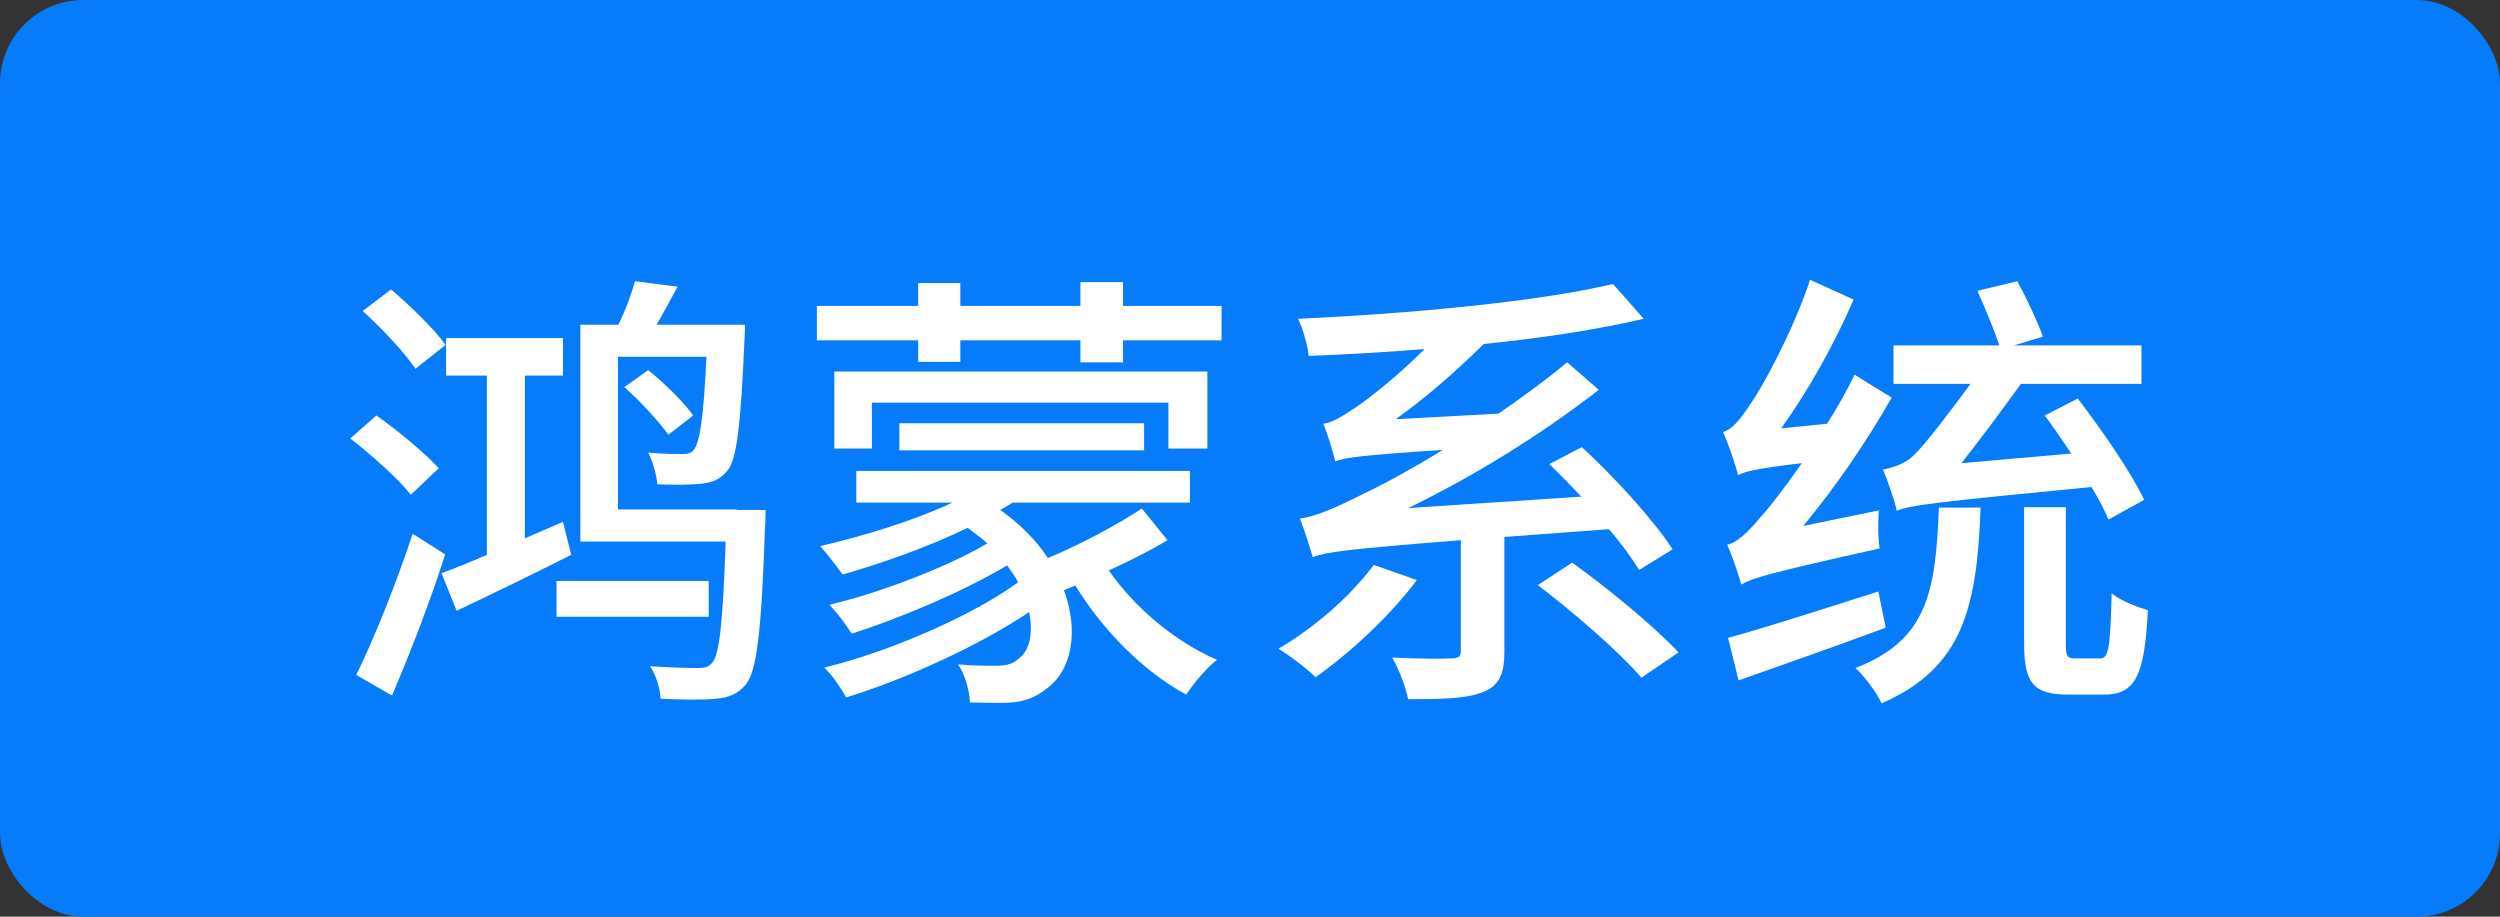
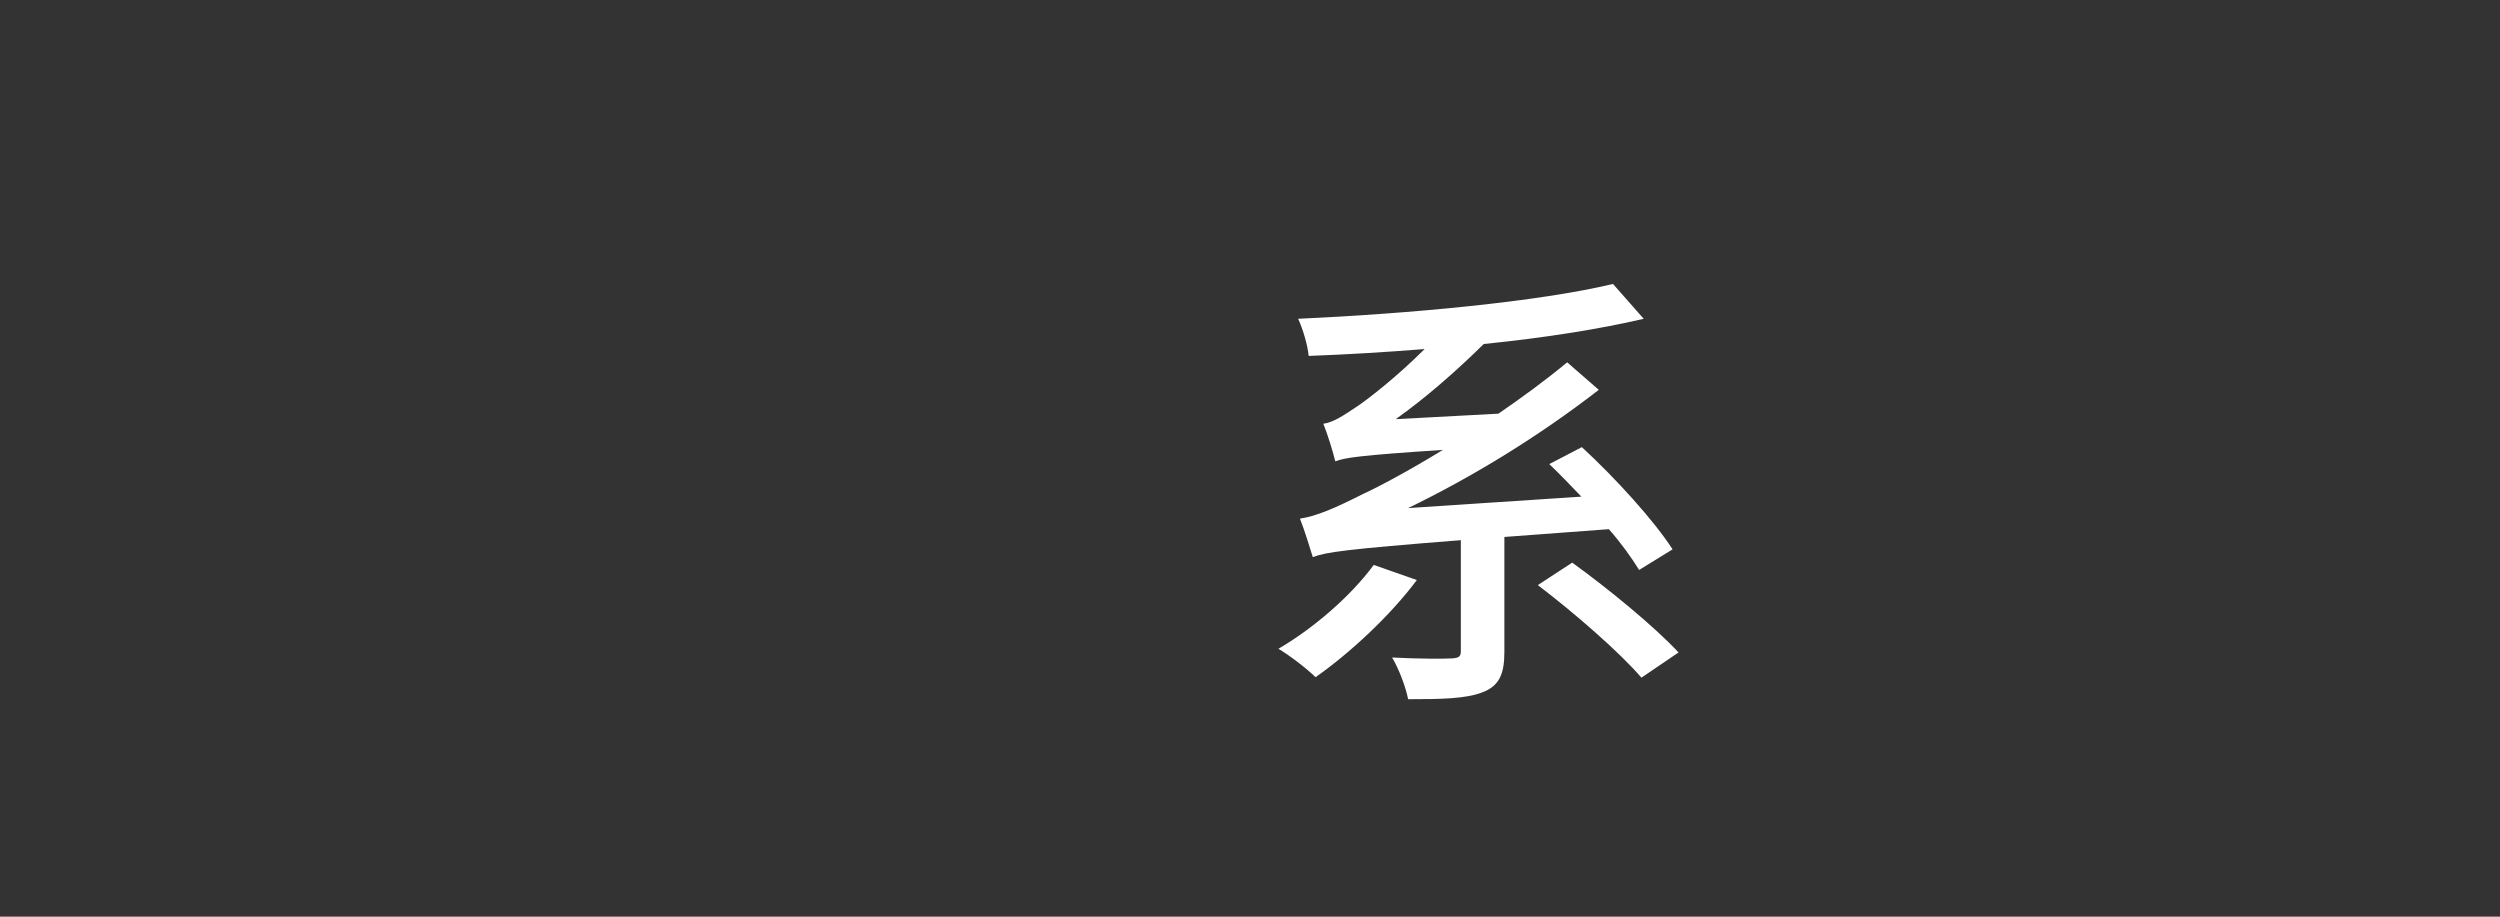
<svg xmlns="http://www.w3.org/2000/svg" width="120px" height="44px" viewBox="0 0 120 44" version="1.1">
  <rect x="0" y="0" width="120" height="44" fill="#333333" stroke="none" />
  <title>编组 9</title>
  <g id="页面-1" stroke="none" stroke-width="1" fill="none" fill-rule="evenodd">
    <g id="网络测速SDK-介绍页-修改介绍功能" transform="translate(-1433, -1461)">
      <g id="编组-9" transform="translate(1433, 1461)">
-         <rect id="矩形" fill="#067CFA" x="0" y="0" width="120" height="44" rx="4" />
        <g id="鸿蒙系统" transform="translate(16.814, 13.432)" fill="#FFFFFF" fill-rule="nonzero">
-           <path d="M4.576,3.124 C4.026,2.354 2.86,1.232 1.958,0.462 L0.594,1.496 C1.518,2.332 2.618,3.498 3.124,4.268 L4.576,3.124 Z M4.246,9.042 C3.608,8.338 2.288,7.238 1.254,6.512 L0,7.612 C1.012,8.404 2.31,9.548 2.904,10.318 L4.246,9.042 Z M2.992,12.188 C2.2,14.608 1.1,17.314 0.286,18.964 L2.002,19.954 C2.86,17.952 3.85,15.4 4.554,13.178 L2.992,12.188 Z M10.208,11.616 L8.382,12.408 L8.382,4.598 L10.208,4.598 L10.208,2.794 L4.598,2.794 L4.598,4.598 L6.556,4.598 L6.556,13.2 C5.742,13.552 4.994,13.86 4.378,14.08 L5.104,15.884 C6.732,15.114 8.734,14.146 10.604,13.2 L10.208,11.616 Z M17.204,14.454 L9.9,14.454 L9.9,16.17 L17.204,16.17 L17.204,14.454 Z M18.546,11.044 L18.546,11.022 L12.848,11.022 L12.848,3.696 L17.094,3.696 C16.962,6.666 16.764,7.81 16.5,8.14 C16.39,8.316 16.214,8.36 15.95,8.36 C15.664,8.36 15.004,8.36 14.3,8.294 C14.52,8.712 14.696,9.35 14.74,9.812 C15.554,9.856 16.368,9.834 16.83,9.79 C17.38,9.724 17.754,9.592 18.106,9.152 C18.546,8.624 18.744,7.018 18.92,2.882 C18.942,2.64 18.942,2.156 18.942,2.156 L14.696,2.156 C15.026,1.606 15.378,0.946 15.708,0.33 L13.662,0.066 C13.508,0.66 13.2,1.474 12.87,2.156 L11.044,2.156 L11.044,12.562 L18.018,12.562 C17.886,16.478 17.71,17.996 17.38,18.37 C17.204,18.59 17.006,18.634 16.654,18.634 C16.302,18.634 15.378,18.612 14.388,18.546 C14.674,18.964 14.872,19.624 14.894,20.108 C15.928,20.152 16.962,20.174 17.512,20.108 C18.15,20.064 18.59,19.888 18.986,19.426 C19.514,18.766 19.734,16.94 19.91,11.792 C19.932,11.572 19.932,11.044 19.932,11.044 L18.546,11.044 Z M13.156,5.148 C13.926,5.83 14.828,6.82 15.268,7.436 L16.456,6.512 C16.038,5.896 15.092,4.972 14.3,4.334 L13.156,5.148 Z" id="形状" />
-           <path d="M37.994,10.978 C36.828,11.748 34.98,12.738 33.484,13.354 C32.956,12.54 32.186,11.748 31.196,11.044 C31.394,10.934 31.592,10.824 31.79,10.692 L40.304,10.692 L40.304,9.174 L24.288,9.174 L24.288,10.692 L28.908,10.692 C27.016,11.572 24.64,12.298 22.55,12.782 C22.858,13.112 23.386,13.794 23.628,14.146 C25.542,13.596 27.742,12.826 29.634,11.902 C29.964,12.166 30.294,12.386 30.58,12.65 C28.6,13.816 25.344,15.048 22.99,15.598 C23.386,15.994 23.804,16.566 24.068,16.984 C26.356,16.258 29.436,14.96 31.526,13.706 C31.724,13.992 31.922,14.234 32.054,14.52 C29.854,16.126 25.85,17.864 22.748,18.612 C23.144,18.964 23.562,19.624 23.804,20.042 C26.62,19.184 30.184,17.556 32.582,15.95 C32.802,16.984 32.582,17.82 32.098,18.172 C31.768,18.48 31.394,18.524 30.932,18.524 C30.514,18.524 29.854,18.524 29.172,18.458 C29.524,18.964 29.722,19.756 29.744,20.284 C30.272,20.306 30.91,20.306 31.306,20.306 C32.208,20.306 32.846,20.108 33.506,19.558 C34.628,18.7 34.98,16.852 34.254,14.894 L34.804,14.674 C36.124,16.83 38.082,18.81 40.128,19.91 C40.458,19.382 41.096,18.634 41.602,18.238 C39.6,17.38 37.642,15.73 36.41,13.948 C37.422,13.486 38.39,13.002 39.226,12.496 L37.994,10.978 Z M41.14,8.096 L41.14,4.4 L23.232,4.4 L23.232,8.096 L25.036,8.096 L25.036,5.896 L39.27,5.896 L39.27,8.096 L41.14,8.096 Z M38.104,8.184 L38.104,6.886 L26.356,6.886 L26.356,8.184 L38.104,8.184 Z M37.092,1.254 L37.092,0.11 L35.046,0.11 L35.046,1.254 L29.282,1.254 L29.282,0.154 L27.258,0.154 L27.258,1.254 L22.396,1.254 L22.396,2.904 L27.258,2.904 L27.258,3.938 L29.282,3.938 L29.282,2.904 L35.046,2.904 L35.046,3.96 L37.092,3.96 L37.092,2.904 L41.822,2.904 L41.822,1.254 L37.092,1.254 Z" id="形状" />
          <path d="M49.126,13.684 C48.026,15.18 46.244,16.72 44.55,17.71 C45.078,18.018 45.936,18.678 46.332,19.074 C47.96,17.93 49.896,16.148 51.194,14.41 L49.126,13.684 Z M60.412,11.968 C61.028,12.672 61.512,13.354 61.864,13.926 L63.47,12.936 C62.59,11.572 60.764,9.548 59.114,8.03 L57.552,8.844 C58.058,9.328 58.564,9.856 59.092,10.406 L50.776,10.956 C53.856,9.46 57.002,7.546 59.928,5.28 L58.41,3.96 C57.376,4.818 56.232,5.654 55.11,6.424 L50.182,6.688 C51.634,5.654 53.064,4.4 54.406,3.08 C57.222,2.794 59.928,2.376 62.084,1.87 L60.61,0.198 C57.024,1.056 50.798,1.628 45.496,1.87 C45.716,2.332 45.958,3.146 46.002,3.652 C47.784,3.586 49.654,3.476 51.568,3.322 C50.248,4.642 48.862,5.72 48.334,6.072 C47.674,6.512 47.19,6.842 46.706,6.908 C46.904,7.392 47.19,8.316 47.278,8.712 C47.74,8.536 48.444,8.426 52.448,8.162 C50.754,9.196 49.346,9.944 48.62,10.274 C47.278,10.956 46.354,11.352 45.584,11.462 C45.804,12.012 46.09,12.958 46.2,13.31 C46.838,13.068 47.74,12.936 53.306,12.496 L53.306,17.82 C53.306,18.084 53.218,18.15 52.866,18.172 C52.492,18.194 51.238,18.194 50.006,18.128 C50.336,18.678 50.666,19.558 50.776,20.13 C52.382,20.13 53.548,20.108 54.34,19.8 C55.154,19.492 55.396,18.92 55.396,17.864 L55.396,12.342 L60.412,11.968 Z M57.002,14.652 C58.762,15.994 60.94,17.886 61.974,19.096 L63.756,17.886 C62.612,16.654 60.39,14.828 58.652,13.574 L57.002,14.652 Z" id="形状" />
-           <path d="M86.108,10.56 C85.492,9.262 84.084,7.216 82.918,5.698 L81.334,6.512 C81.752,7.062 82.17,7.7 82.61,8.338 L77.33,8.8 C78.232,7.678 79.31,6.204 80.19,4.994 L85.976,4.994 L85.976,3.146 L79.86,3.146 L81.246,2.728 C81.004,2.046 80.476,0.902 80.014,0.066 L78.1,0.528 C78.474,1.364 78.914,2.42 79.156,3.146 L74.074,3.146 L74.074,4.994 L77.77,4.994 C76.824,6.292 75.526,7.986 75.042,8.426 C74.624,8.844 74.008,9.02 73.568,9.108 C73.766,9.57 74.14,10.604 74.228,11.088 C74.866,10.824 75.856,10.692 83.578,9.944 C83.93,10.516 84.194,11.044 84.392,11.506 L86.108,10.56 Z M69.74,11.814 C71.28,9.966 72.754,7.81 73.986,5.654 L72.204,4.554 C71.808,5.368 71.368,6.16 70.884,6.908 L68.684,7.128 C69.982,5.324 71.236,3.08 72.16,0.946 L70.07,0 C69.212,2.574 67.694,5.302 67.188,5.984 C66.726,6.71 66.308,7.194 65.89,7.304 C66.154,7.876 66.506,8.932 66.616,9.372 C66.968,9.196 67.452,9.064 69.674,8.8 C68.86,9.966 68.134,10.912 67.782,11.286 C67.1,12.1 66.594,12.606 66.088,12.716 C66.33,13.222 66.66,14.234 66.77,14.63 C67.254,14.322 68.09,14.08 73.414,12.892 C73.326,12.452 73.326,11.638 73.37,11.066 L69.74,11.814 Z M73.348,14.96 C70.686,15.796 67.958,16.698 66.132,17.182 L66.638,19.228 C68.64,18.524 71.258,17.6 73.7,16.698 L73.348,14.96 Z M76.252,10.934 C76.098,14.982 75.702,17.292 72.248,18.634 C72.688,19.03 73.26,19.8 73.502,20.328 C77.44,18.612 78.078,15.686 78.254,10.934 L76.252,10.934 Z M82.808,18.172 C82.412,18.172 82.346,18.084 82.346,17.468 L82.346,10.912 L80.344,10.912 L80.344,17.468 C80.344,19.316 80.762,19.91 82.456,19.91 L84.172,19.91 C85.668,19.91 86.13,19.03 86.284,15.862 C85.778,15.708 84.964,15.4 84.546,15.048 C84.48,17.71 84.392,18.172 83.996,18.172 L82.808,18.172 Z" id="形状" />
        </g>
      </g>
    </g>
  </g>
</svg>